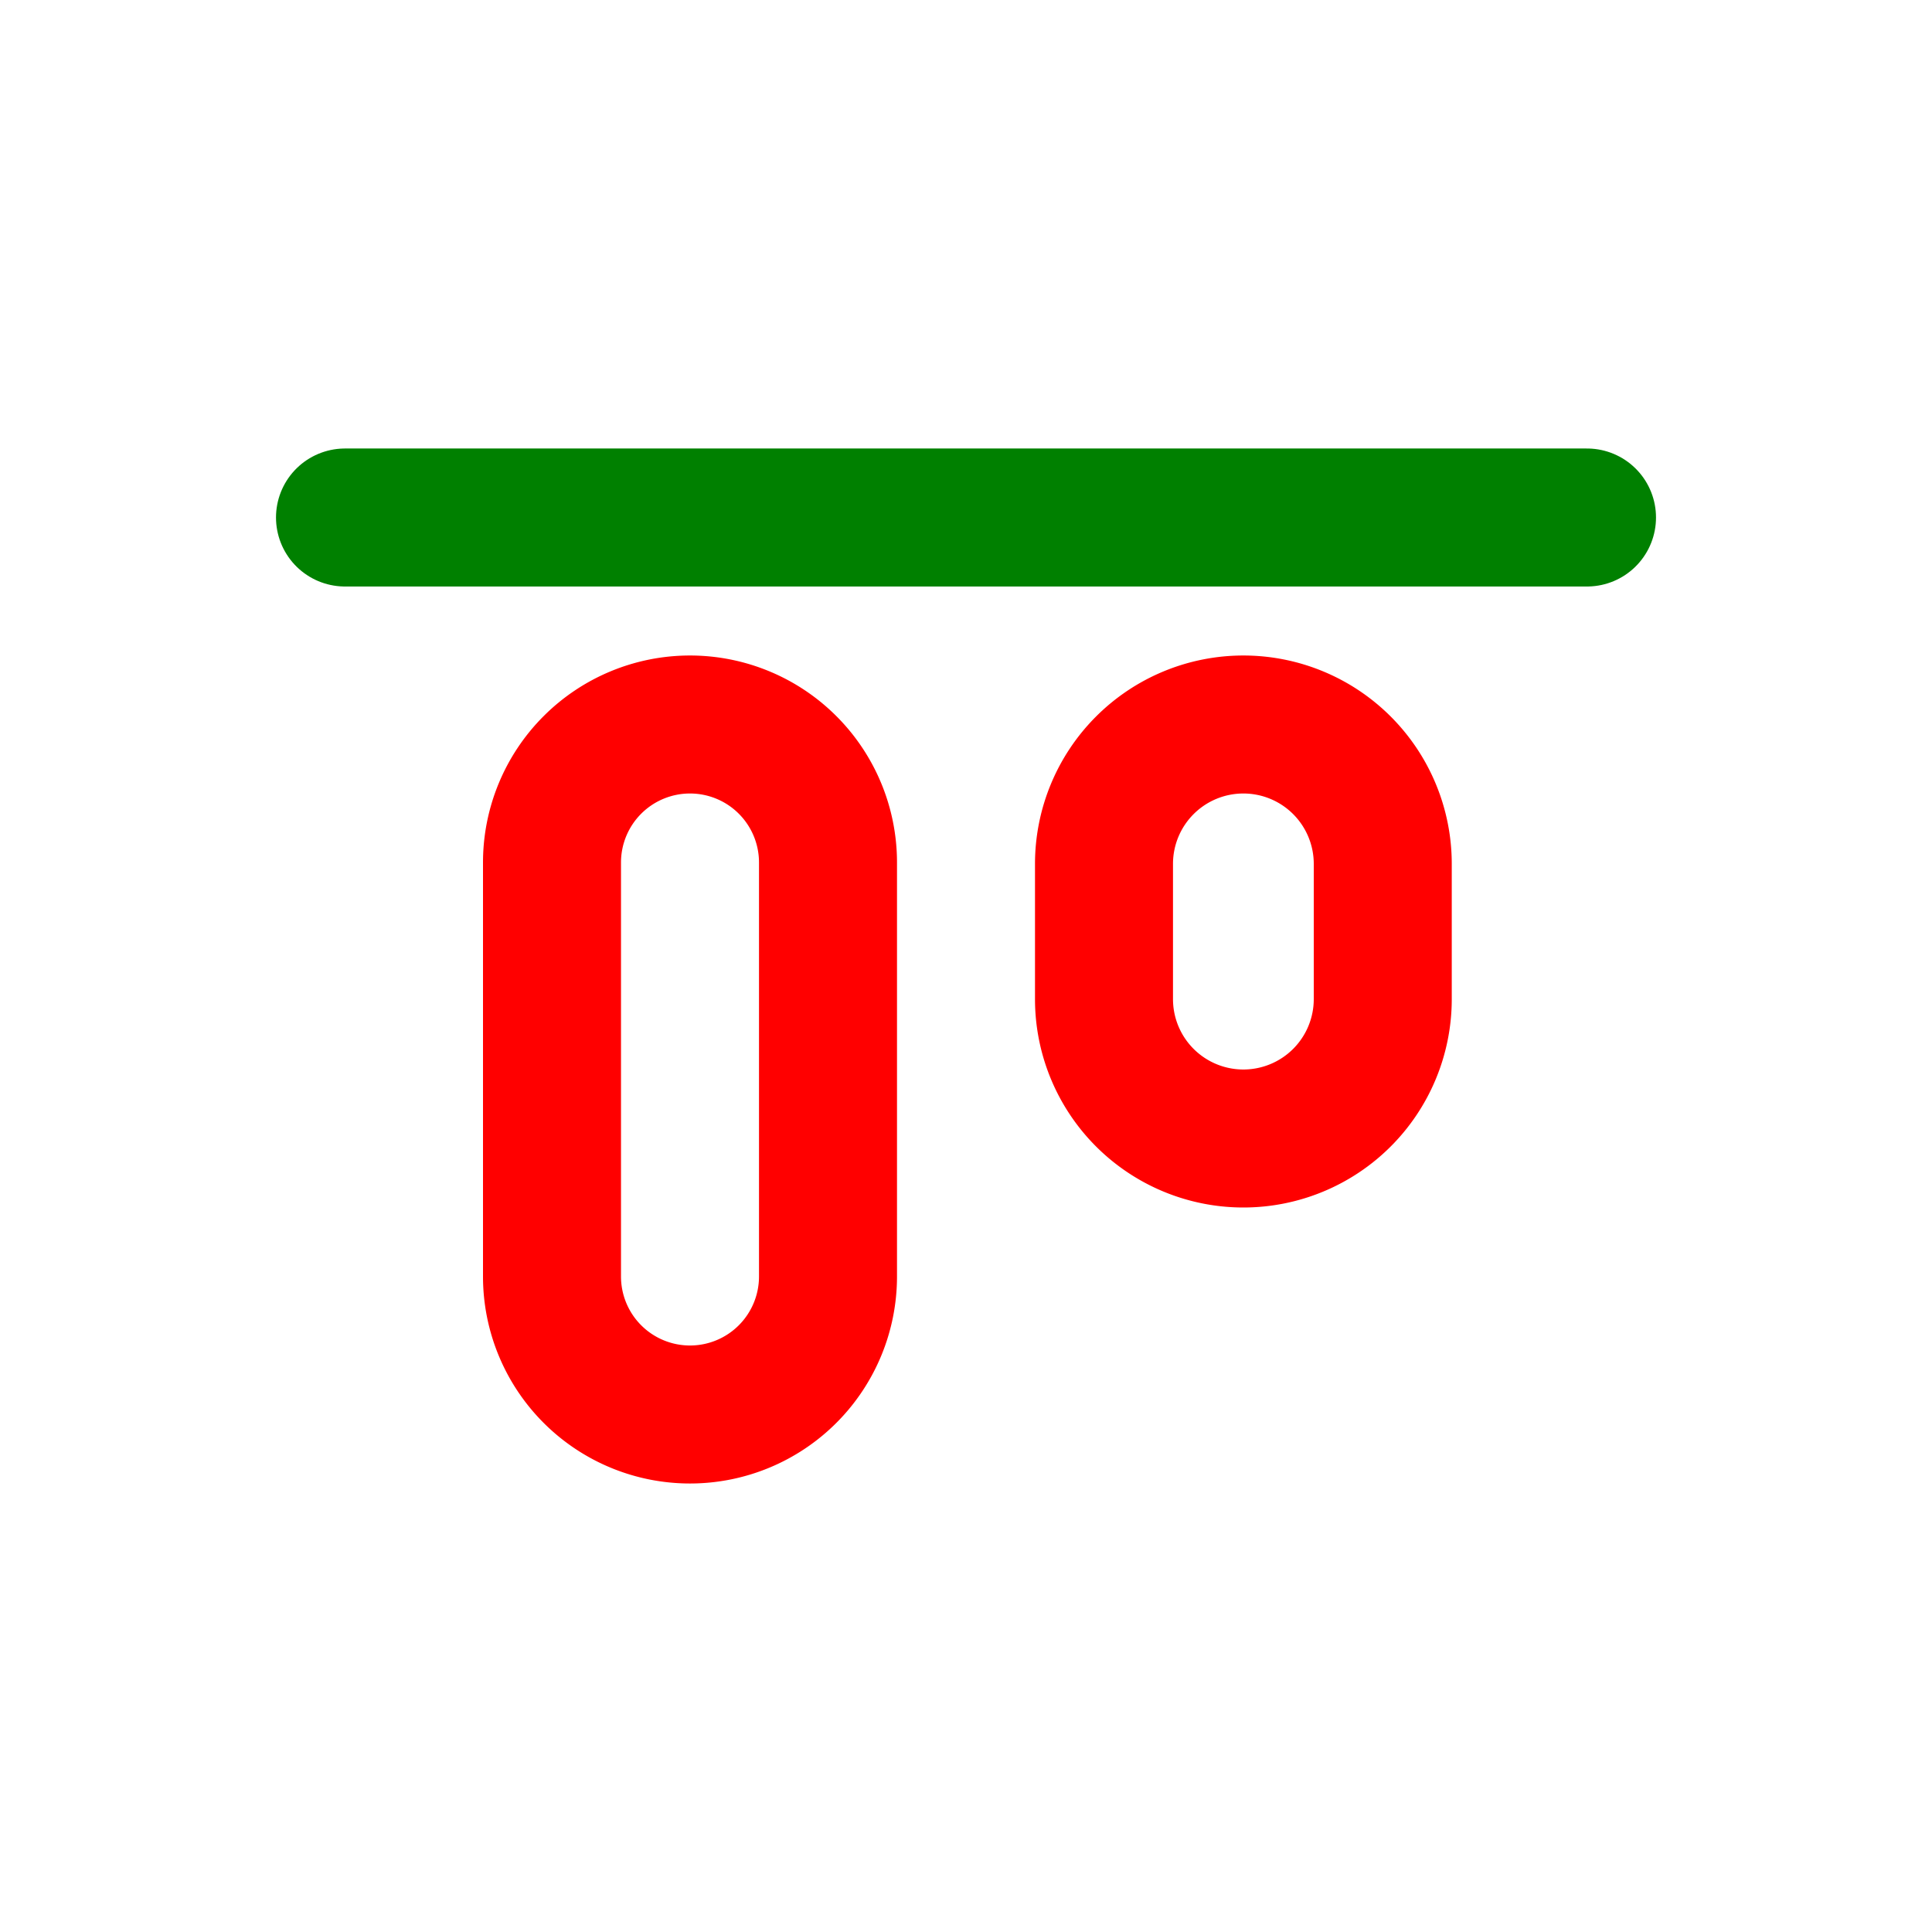
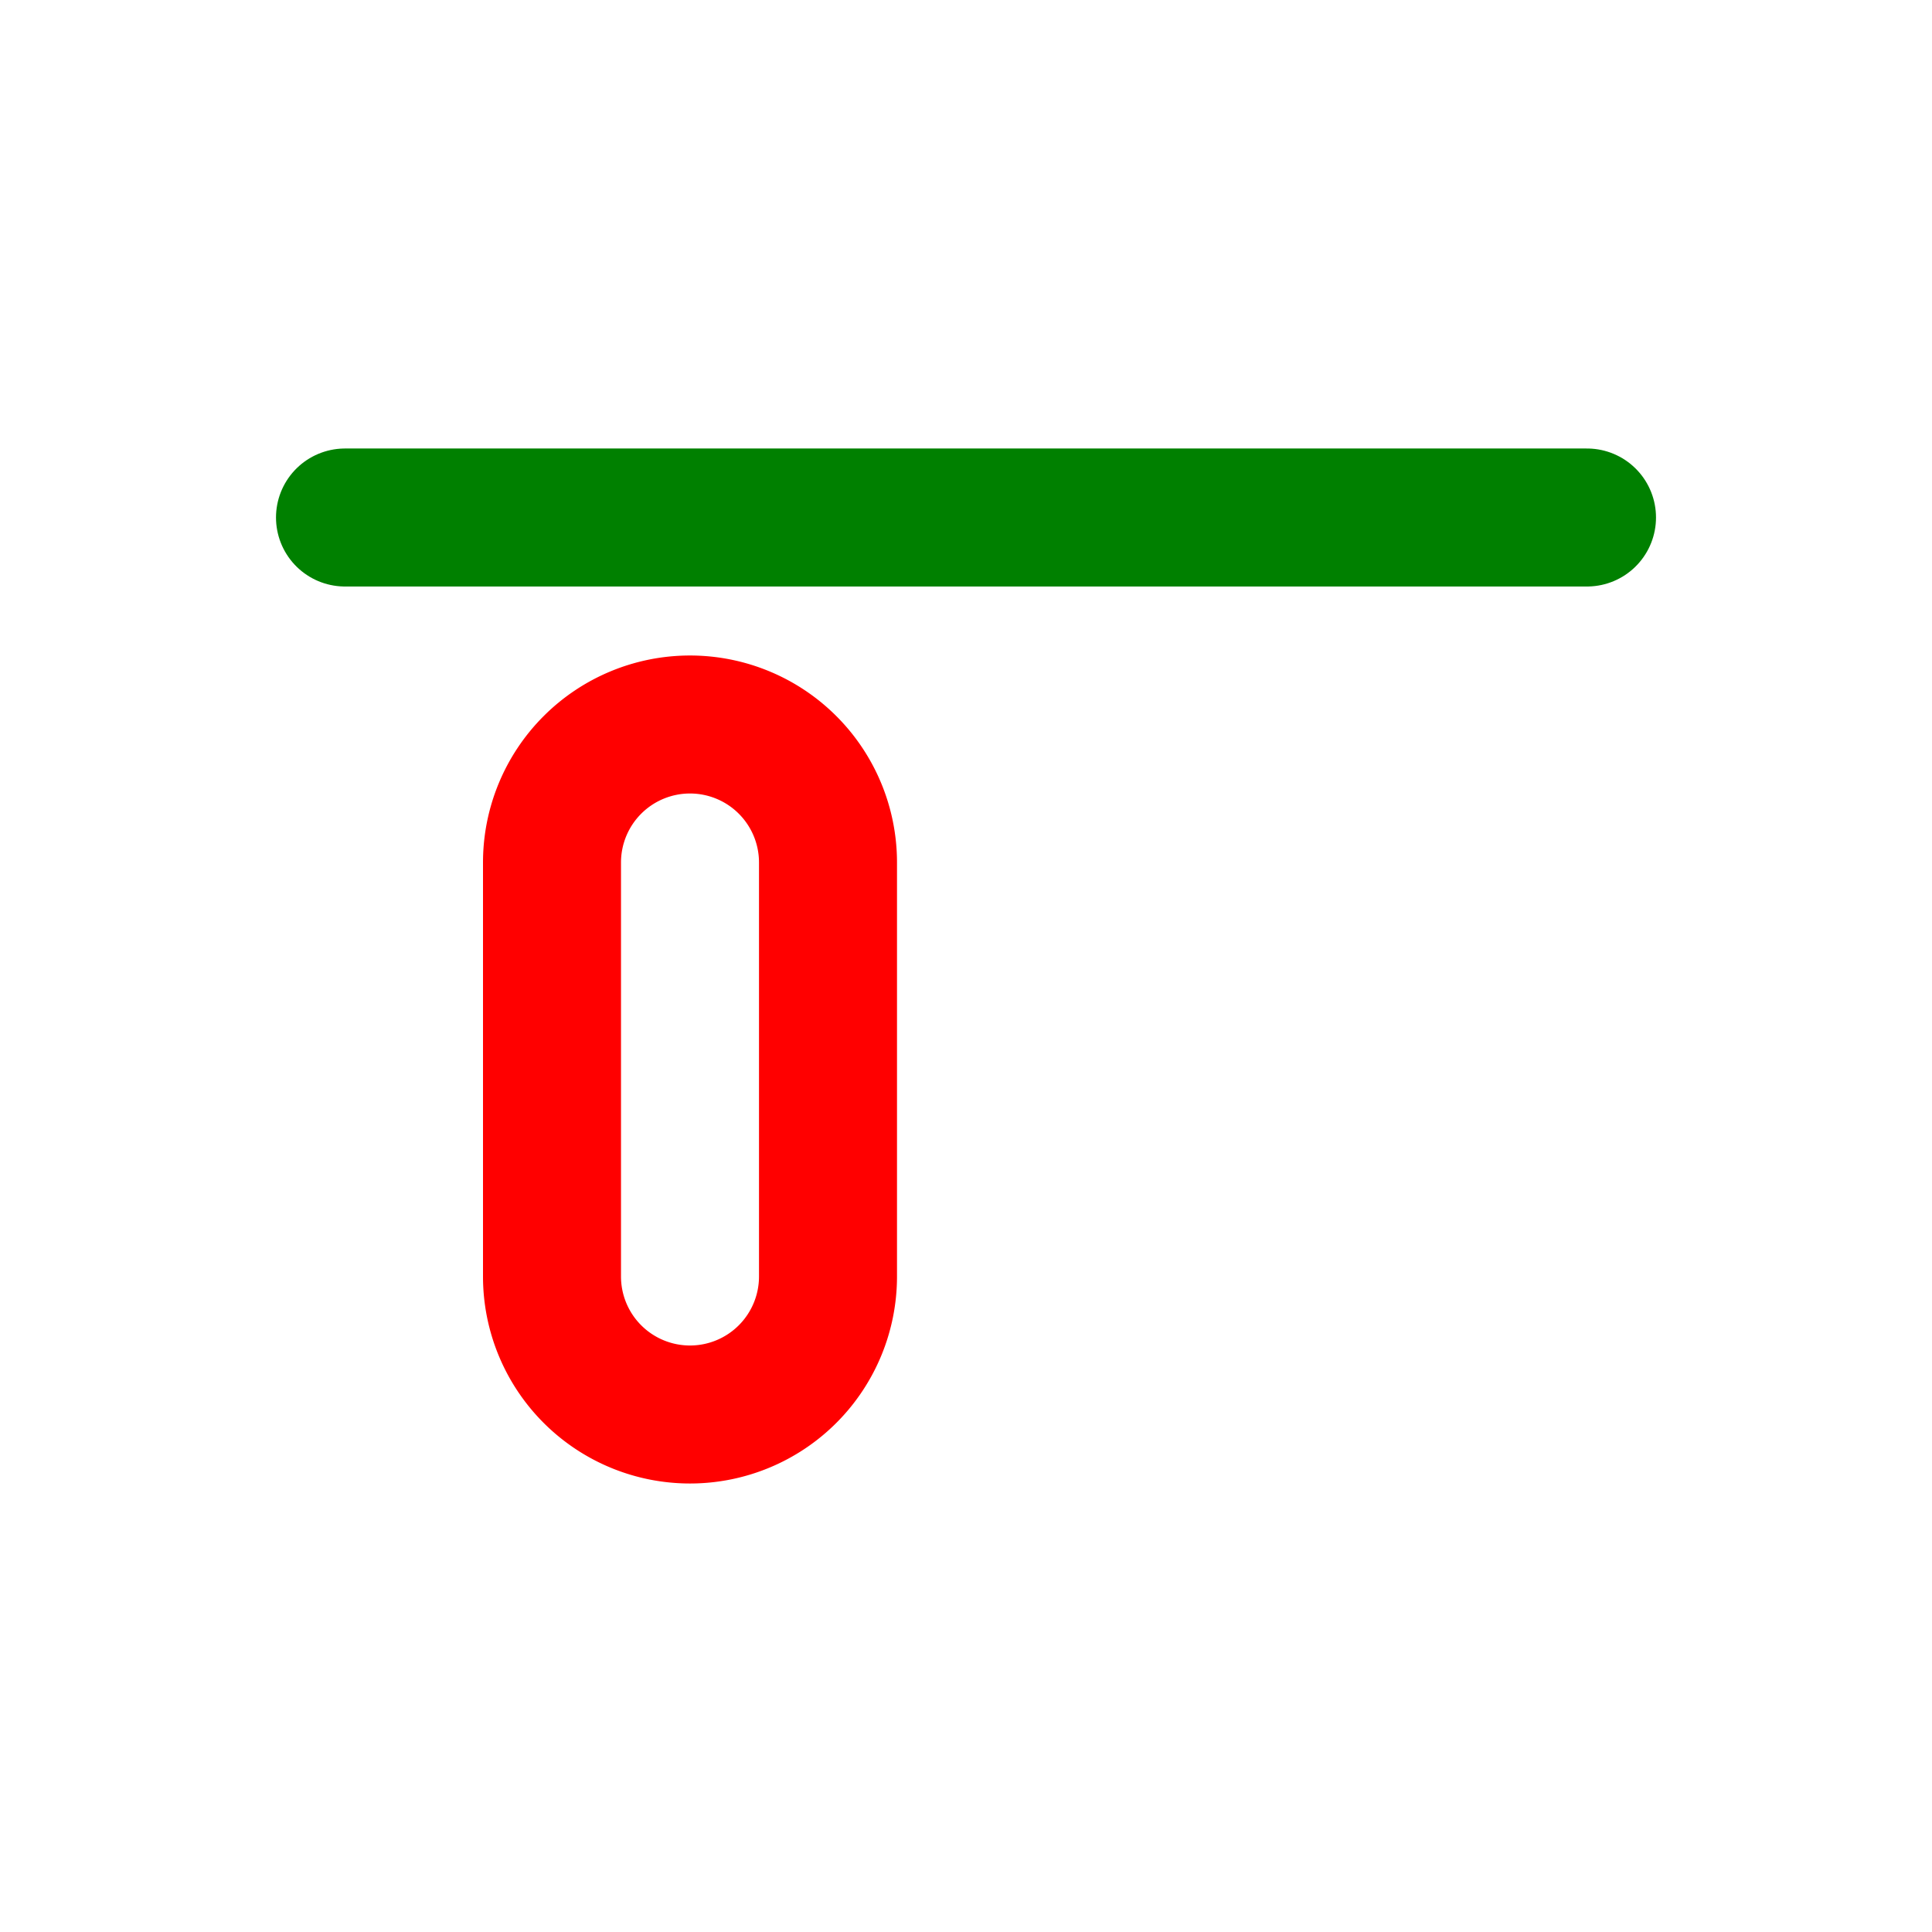
<svg xmlns="http://www.w3.org/2000/svg" width="16" height="16" fill="none" viewBox="0 0 14 14">
  <path stroke="green" stroke-linecap="round" d="M2.5 3.75h9" />
-   <path stroke="red" stroke-linecap="round" stroke-linejoin="round" d="M8 7.24v-.98a1.01 1.01 0 0 1 2.02 0v.98a1.01 1.01 0 1 1-2.02 0" />
  <path stroke="red" stroke-linecap="round" d="M6 9.25v-3a1 1 0 0 0-2 0v3a1 1 0 0 0 2 0Z" />
</svg>